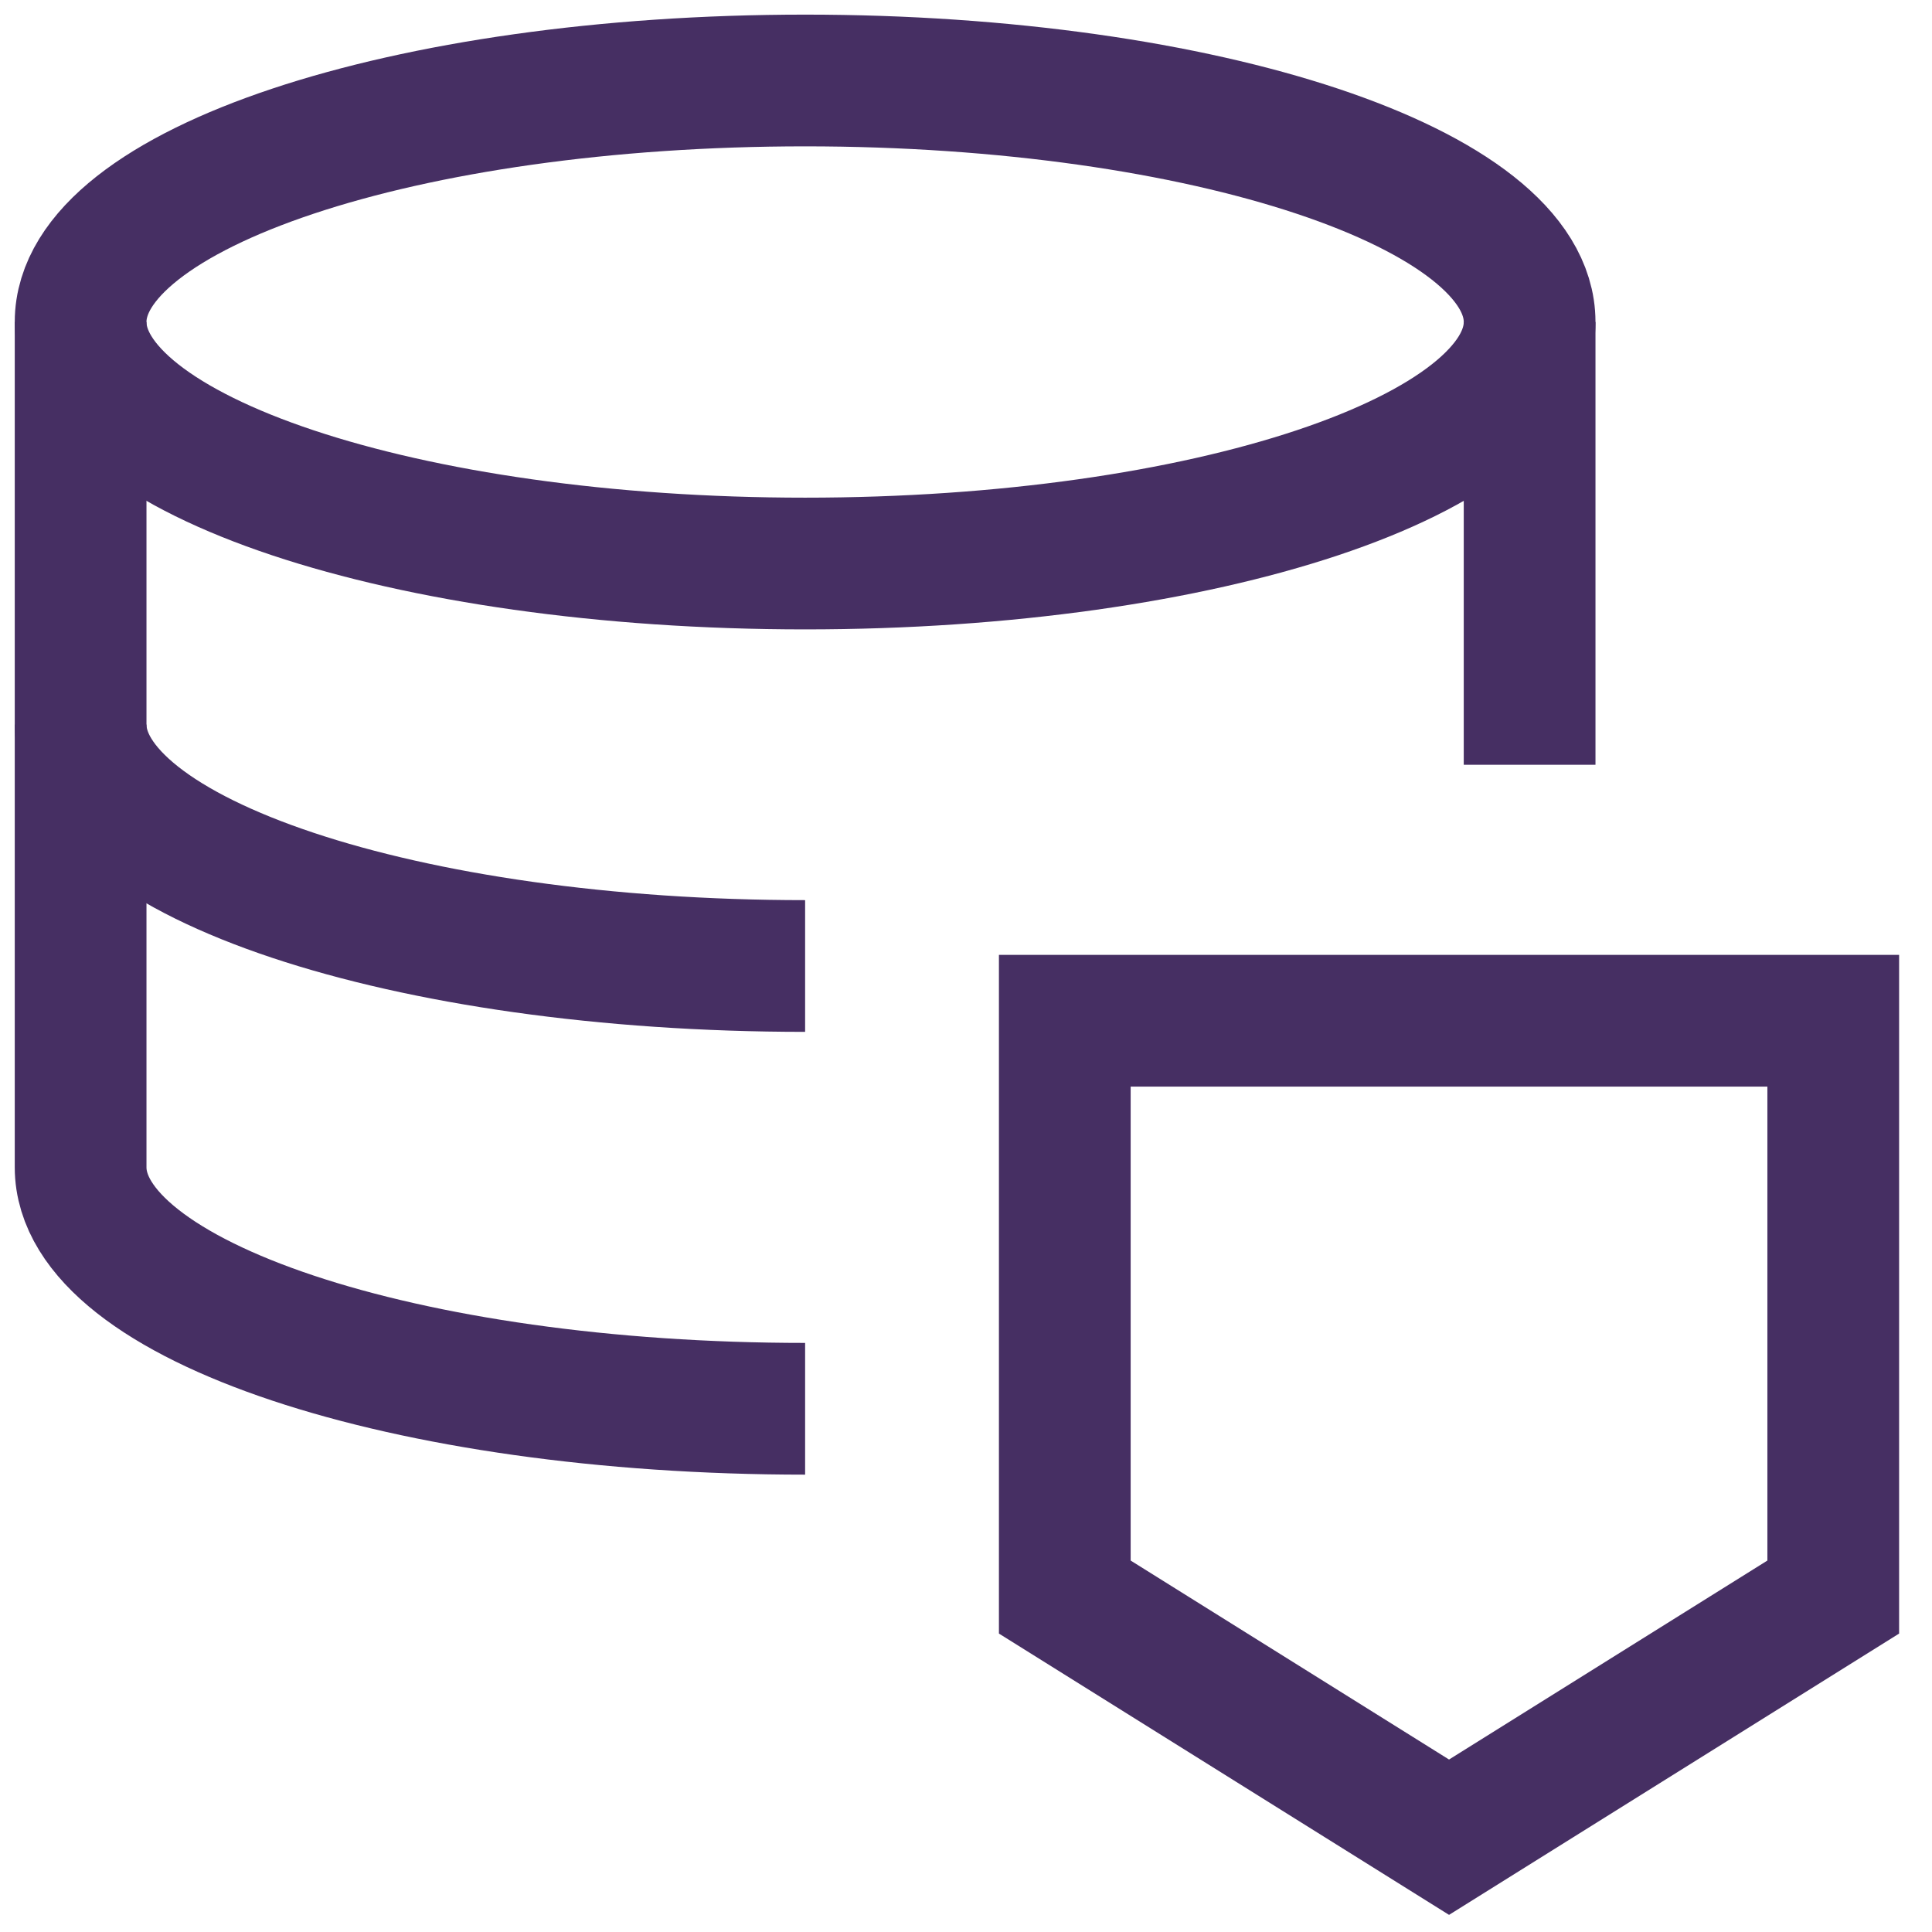
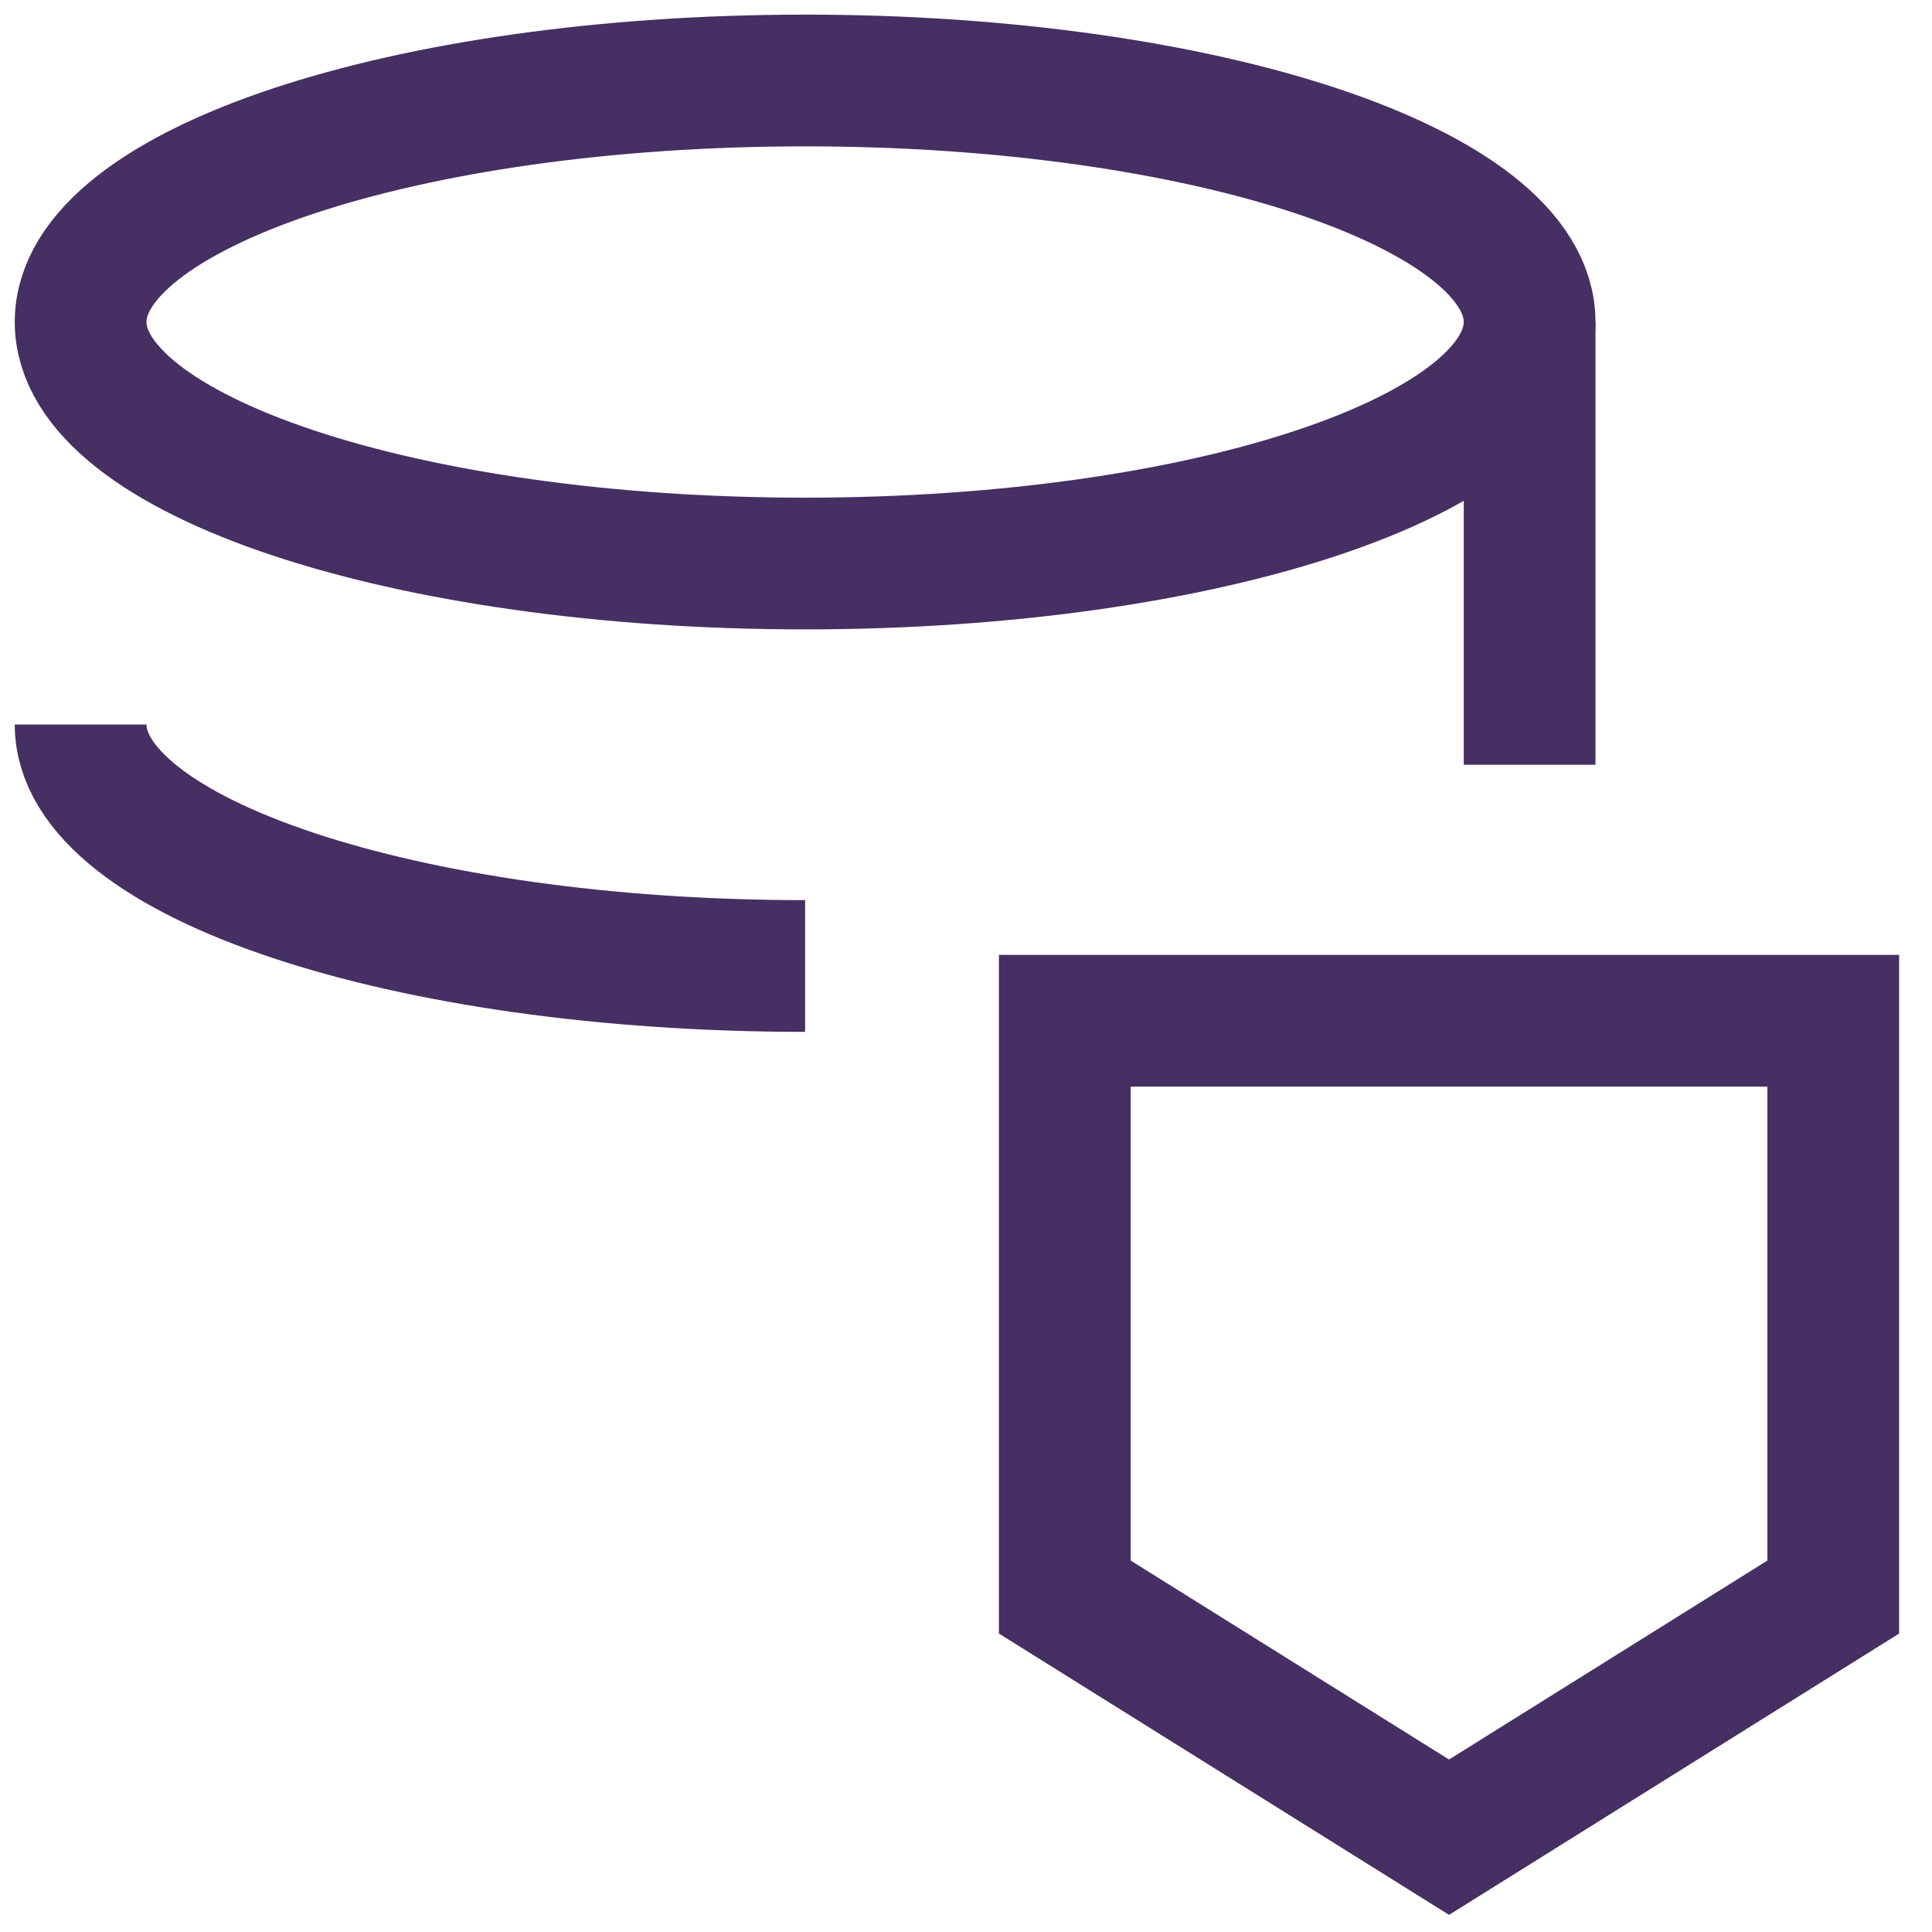
<svg xmlns="http://www.w3.org/2000/svg" width="44" height="44" viewBox="0 0 44 44" fill="none">
  <g clip-path="url(#clip0_7669_7081)">
    <path d="M24.25 23.247H41.751V36.372L33.001 41.841L24.25 36.372V23.247Z" stroke="#462F63" stroke-width="3" />
-     <path d="M34.836 7.333C34.836 10.371 27.449 12.834 18.336 12.834C9.223 12.834 1.836 10.371 1.836 7.333C1.836 4.296 9.223 1.833 18.336 1.833C27.449 1.833 34.836 4.296 34.836 7.333Z" stroke="#462F63" stroke-width="3" />
+     <path d="M34.836 7.333C34.836 10.371 27.449 12.834 18.336 12.834C9.223 12.834 1.836 10.371 1.836 7.333C1.836 4.296 9.223 1.833 18.336 1.833C27.449 1.833 34.836 4.296 34.836 7.333" stroke="#462F63" stroke-width="3" />
    <path d="M18.336 22C9.223 22 1.836 19.538 1.836 16.5" stroke="#462F63" stroke-width="3" />
    <path d="M34.836 17.417V7.333" stroke="#462F63" stroke-width="3" />
-     <path d="M18.336 32.084C9.223 32.084 1.836 29.621 1.836 26.584V7.333" stroke="#462F63" stroke-width="3" />
  </g>
  <defs>
    <clipPath id="clip0_7669_7081">
      <rect width="44" height="44" fill="white" />
    </clipPath>
  </defs>
</svg>